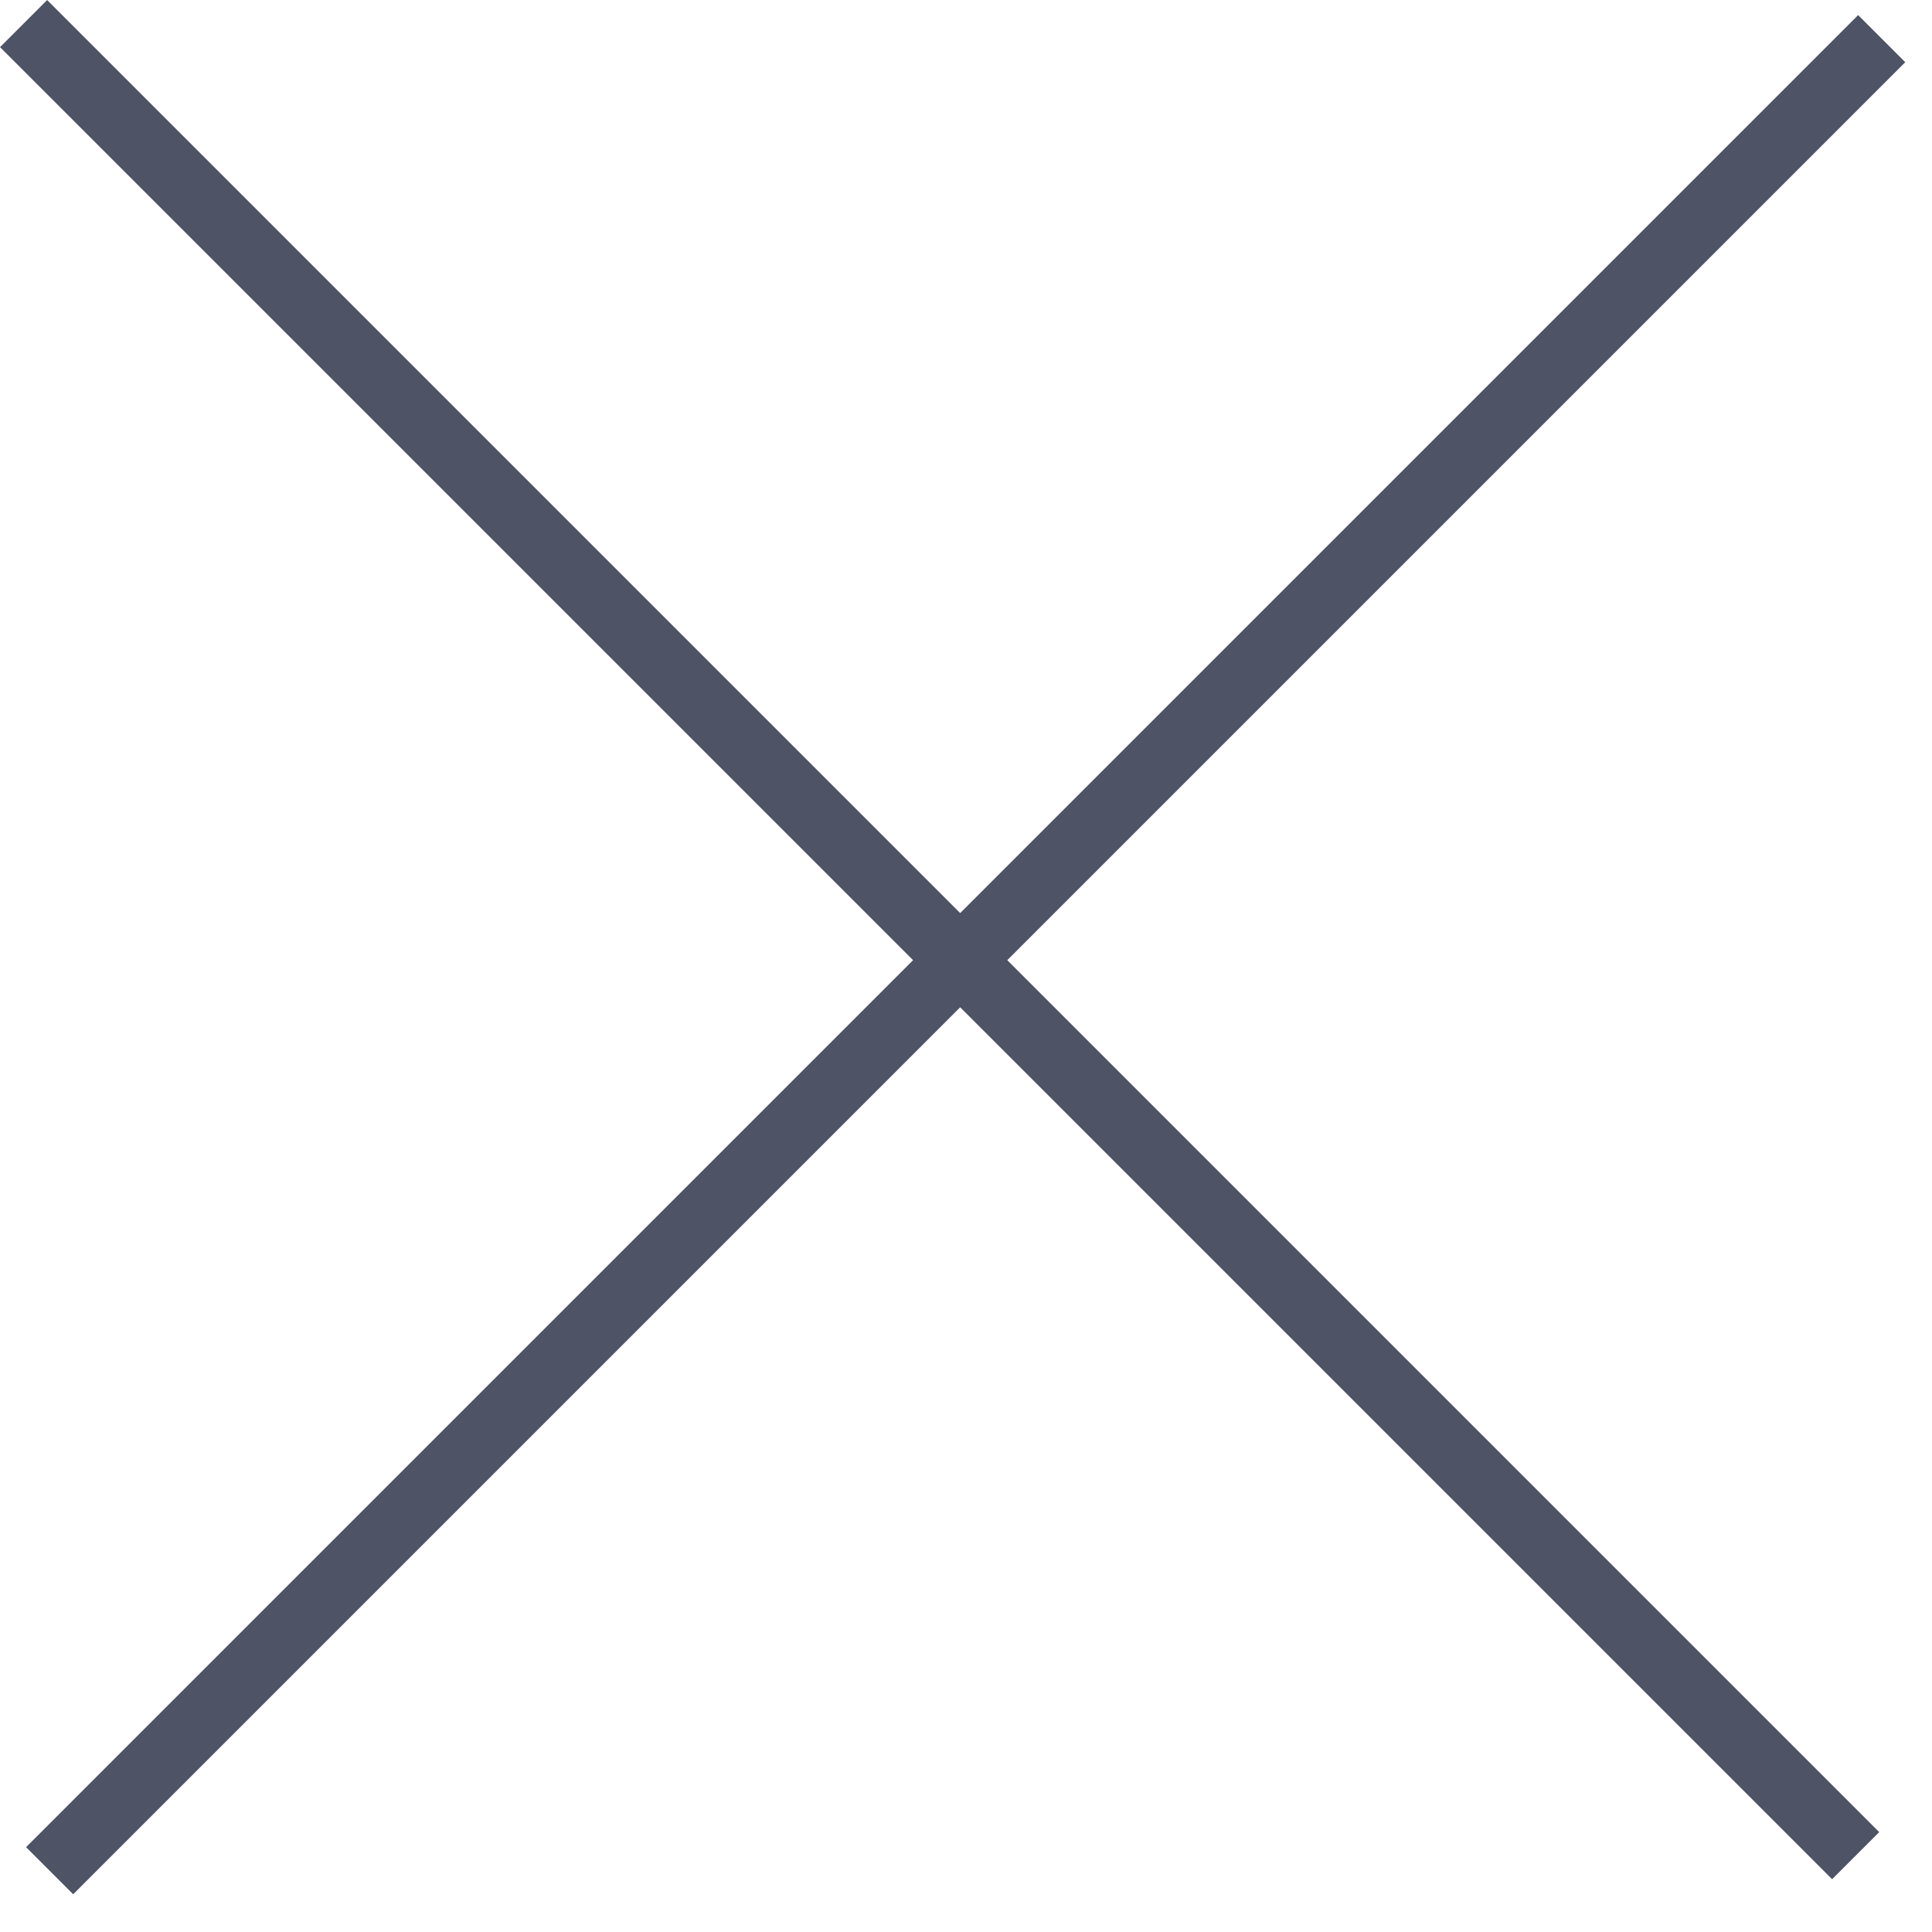
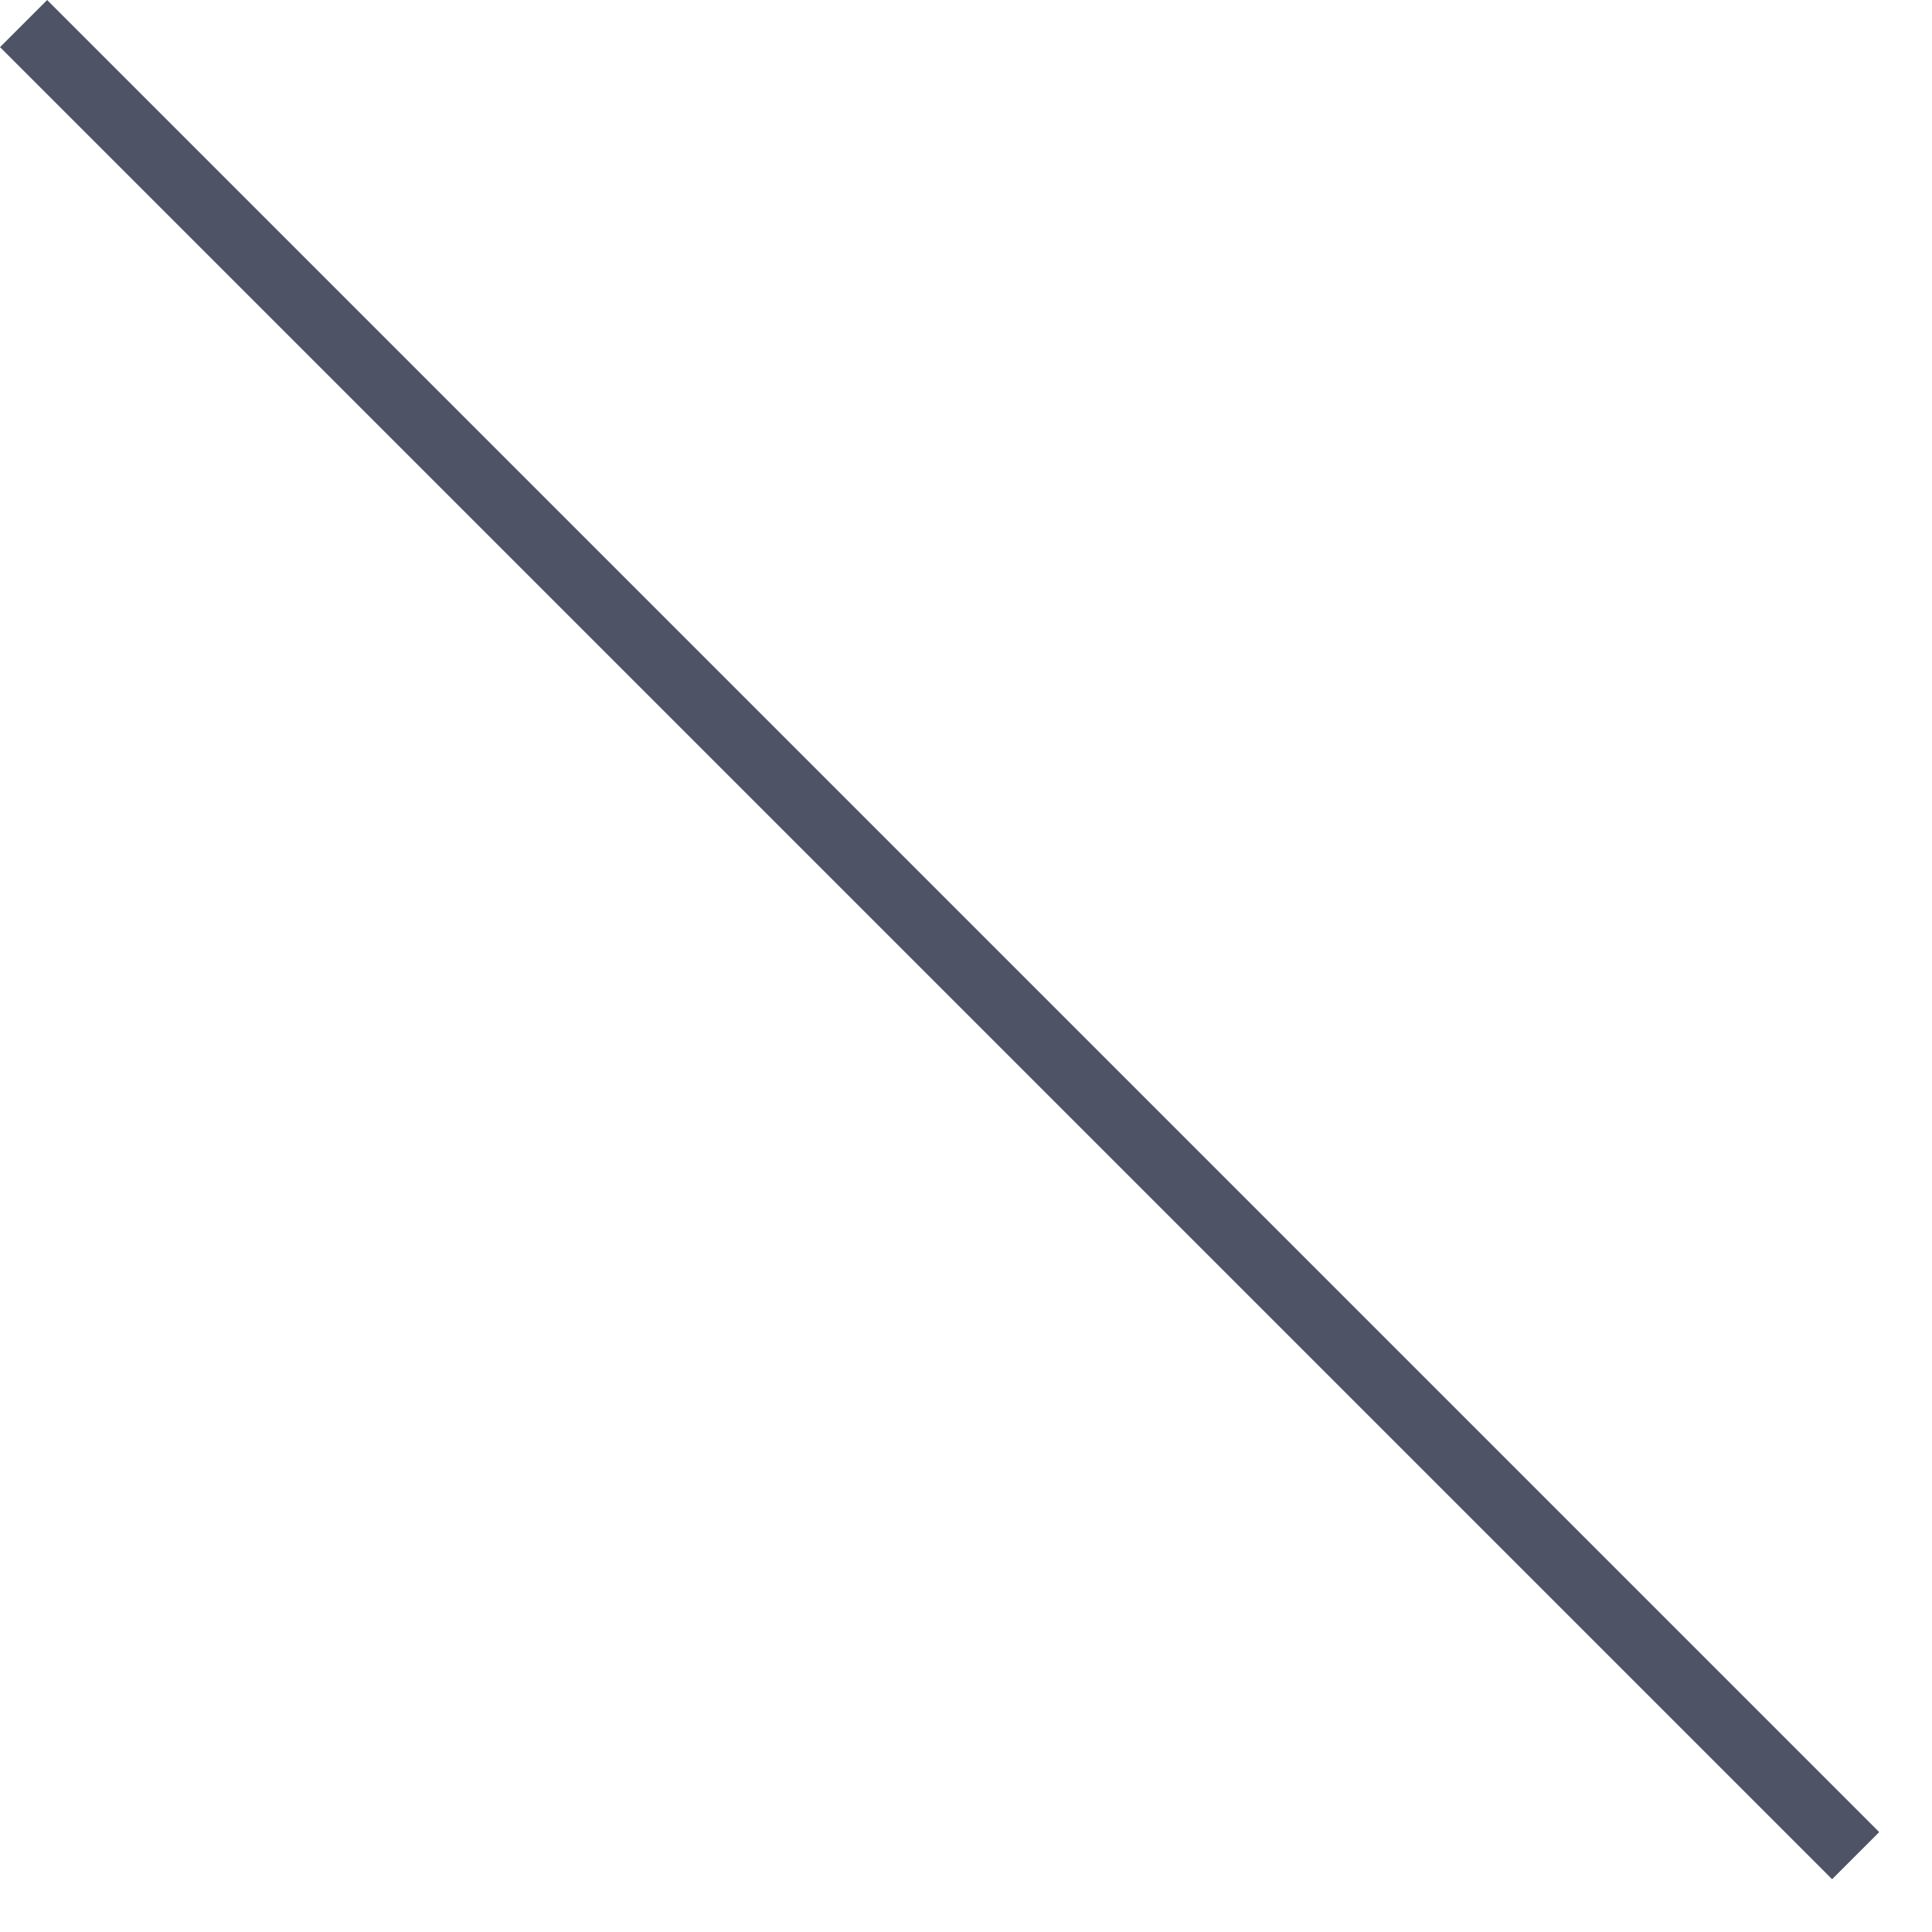
<svg xmlns="http://www.w3.org/2000/svg" width="29" height="29" viewBox="0 0 29 29" fill="none">
  <path d="M0.354 0.354L27.854 27.854" stroke="#4E5366" />
-   <path d="M28.245 0.58L0.745 28.08" stroke="#4E5366" />
</svg>